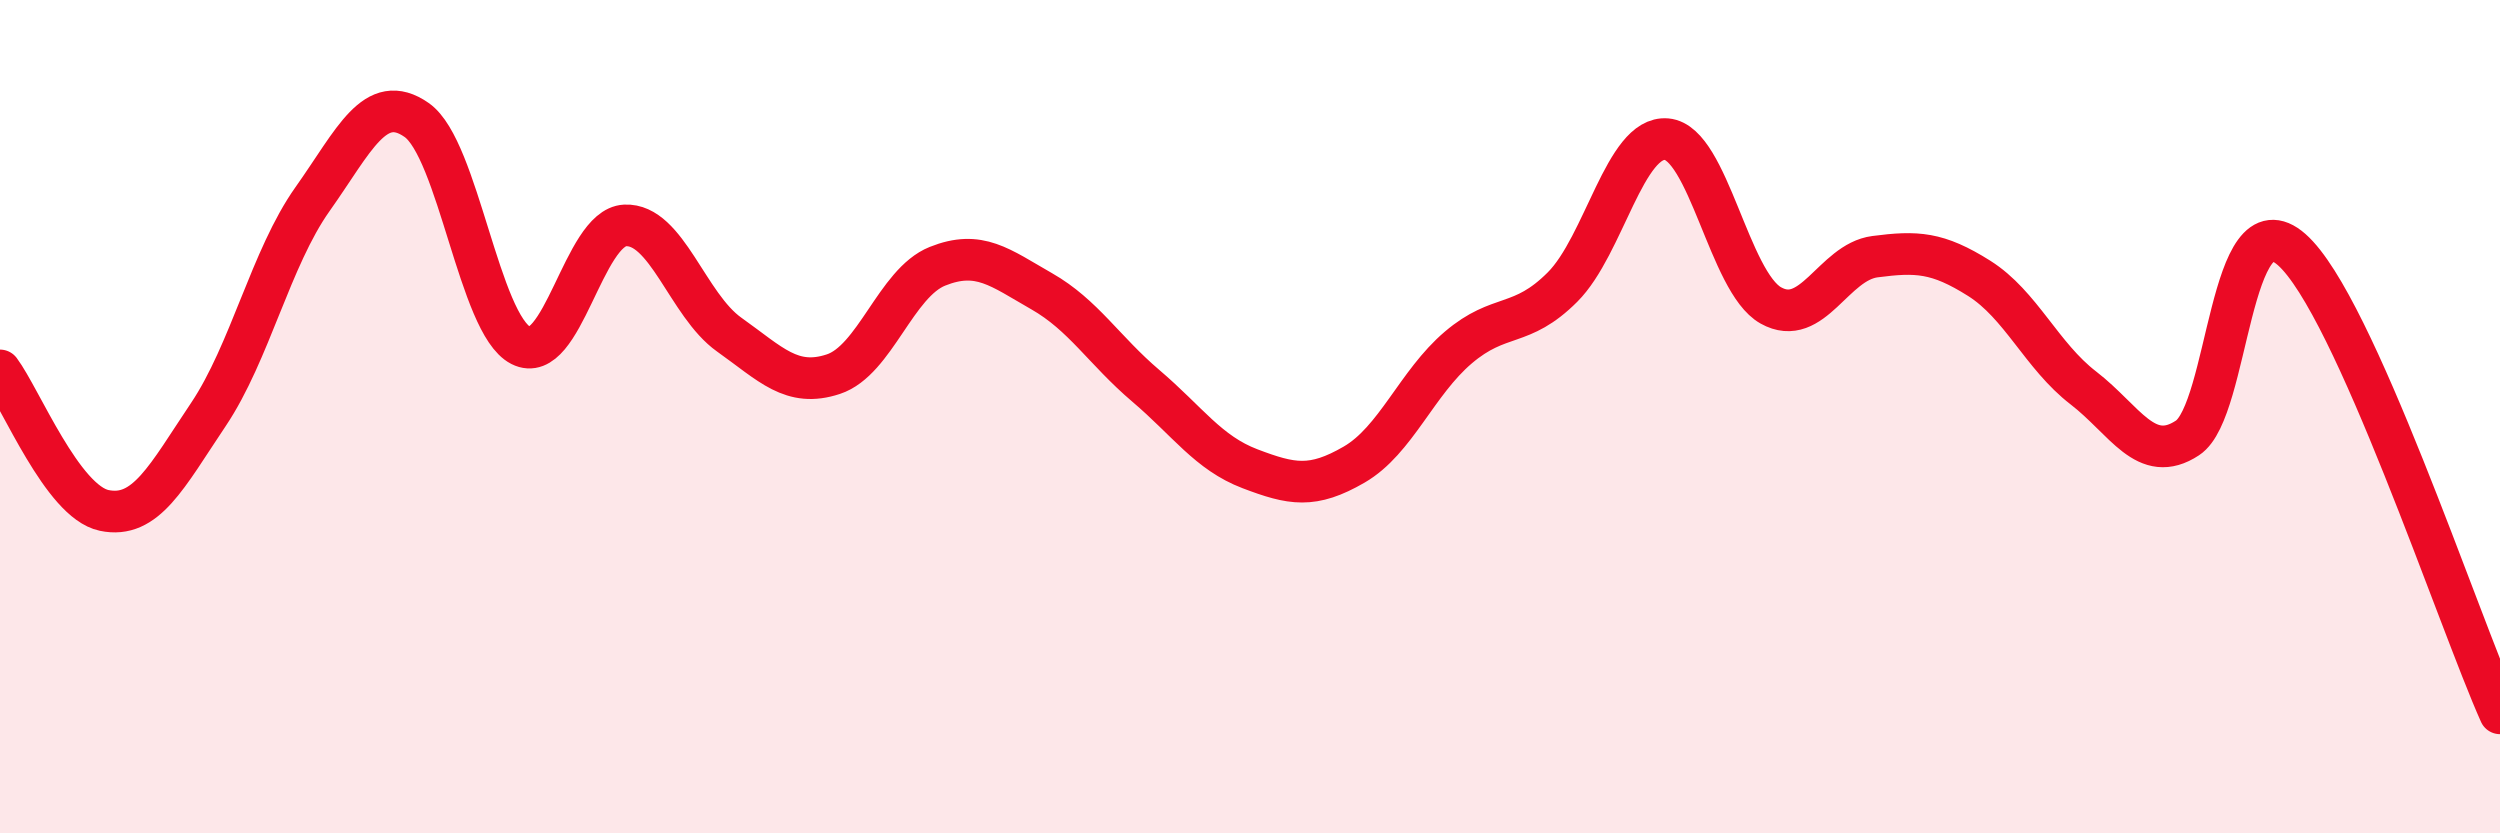
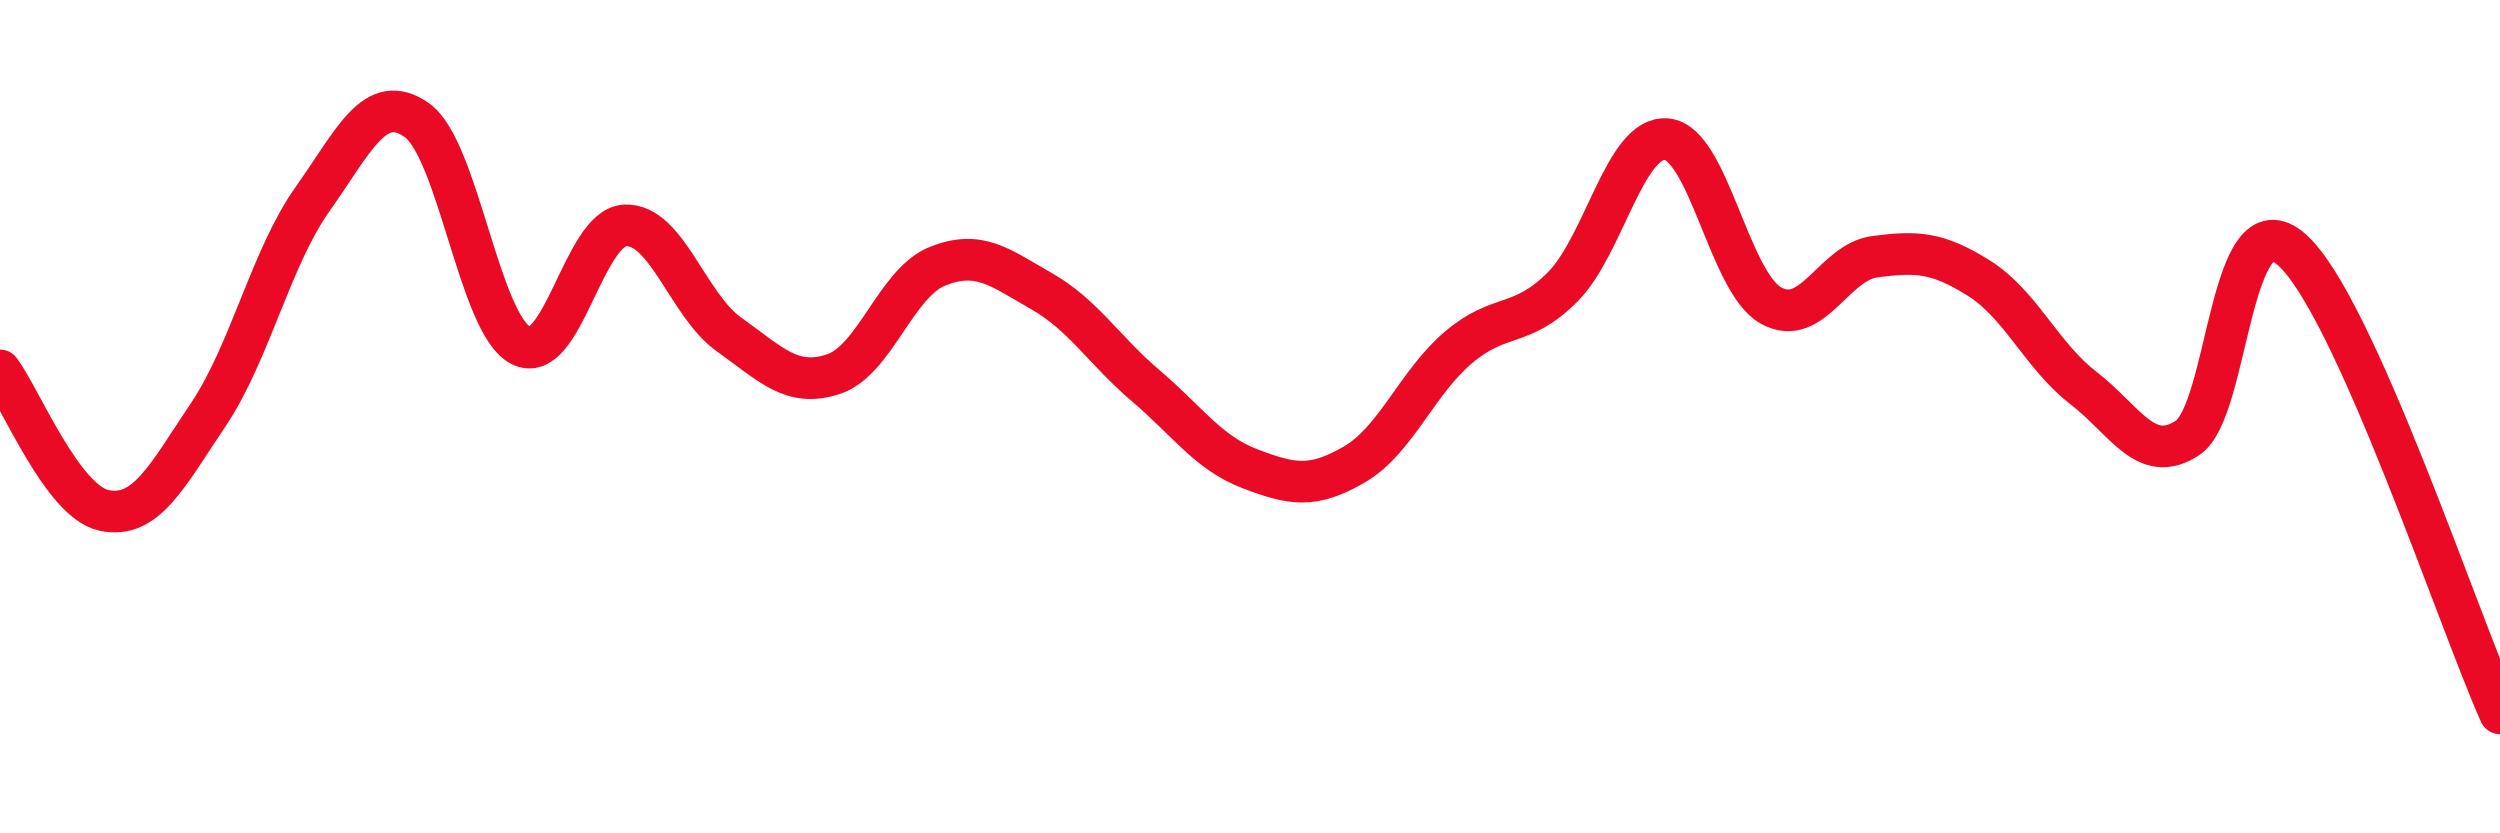
<svg xmlns="http://www.w3.org/2000/svg" width="60" height="20" viewBox="0 0 60 20">
-   <path d="M 0,8.89 C 0.5,9.56 1.5,12.04 2.5,12.25 C 3.5,12.46 4,11.44 5,9.95 C 6,8.46 6.5,6.19 7.5,4.78 C 8.5,3.37 9,2.18 10,2.88 C 11,3.58 11.5,7.78 12.5,8.29 C 13.5,8.8 14,5.46 15,5.41 C 16,5.36 16.5,7.32 17.5,8.03 C 18.5,8.74 19,9.31 20,8.98 C 21,8.65 21.5,6.79 22.5,6.39 C 23.5,5.99 24,6.42 25,6.99 C 26,7.56 26.5,8.41 27.5,9.26 C 28.5,10.11 29,10.87 30,11.25 C 31,11.63 31.5,11.73 32.5,11.15 C 33.5,10.57 34,9.19 35,8.34 C 36,7.49 36.5,7.89 37.5,6.89 C 38.5,5.89 39,3.25 40,3.34 C 41,3.43 41.5,6.77 42.5,7.33 C 43.5,7.89 44,6.29 45,6.16 C 46,6.03 46.5,6.05 47.5,6.68 C 48.5,7.31 49,8.54 50,9.31 C 51,10.08 51.5,11.17 52.5,10.51 C 53.5,9.85 53.5,4.67 55,5.99 C 56.5,7.31 59,14.89 60,17.12L60 20L0 20Z" fill="#EB0A25" opacity="0.1" stroke-linecap="round" stroke-linejoin="round" />
  <path d="M 0,8.89 C 0.5,9.56 1.5,12.04 2.5,12.25 C 3.5,12.46 4,11.44 5,9.95 C 6,8.46 6.5,6.19 7.5,4.78 C 8.5,3.37 9,2.18 10,2.88 C 11,3.58 11.5,7.78 12.5,8.29 C 13.5,8.8 14,5.46 15,5.41 C 16,5.36 16.5,7.32 17.5,8.03 C 18.5,8.74 19,9.31 20,8.98 C 21,8.65 21.5,6.79 22.5,6.39 C 23.5,5.99 24,6.42 25,6.99 C 26,7.56 26.5,8.41 27.5,9.26 C 28.5,10.11 29,10.87 30,11.25 C 31,11.63 31.5,11.73 32.5,11.15 C 33.5,10.57 34,9.19 35,8.34 C 36,7.49 36.5,7.89 37.5,6.89 C 38.5,5.89 39,3.25 40,3.34 C 41,3.43 41.5,6.77 42.5,7.33 C 43.5,7.89 44,6.29 45,6.16 C 46,6.03 46.5,6.05 47.5,6.68 C 48.5,7.31 49,8.54 50,9.31 C 51,10.08 51.5,11.17 52.5,10.51 C 53.5,9.85 53.5,4.67 55,5.99 C 56.5,7.31 59,14.89 60,17.12" stroke="#EB0A25" stroke-width="1" fill="none" stroke-linecap="round" stroke-linejoin="round" />
</svg>